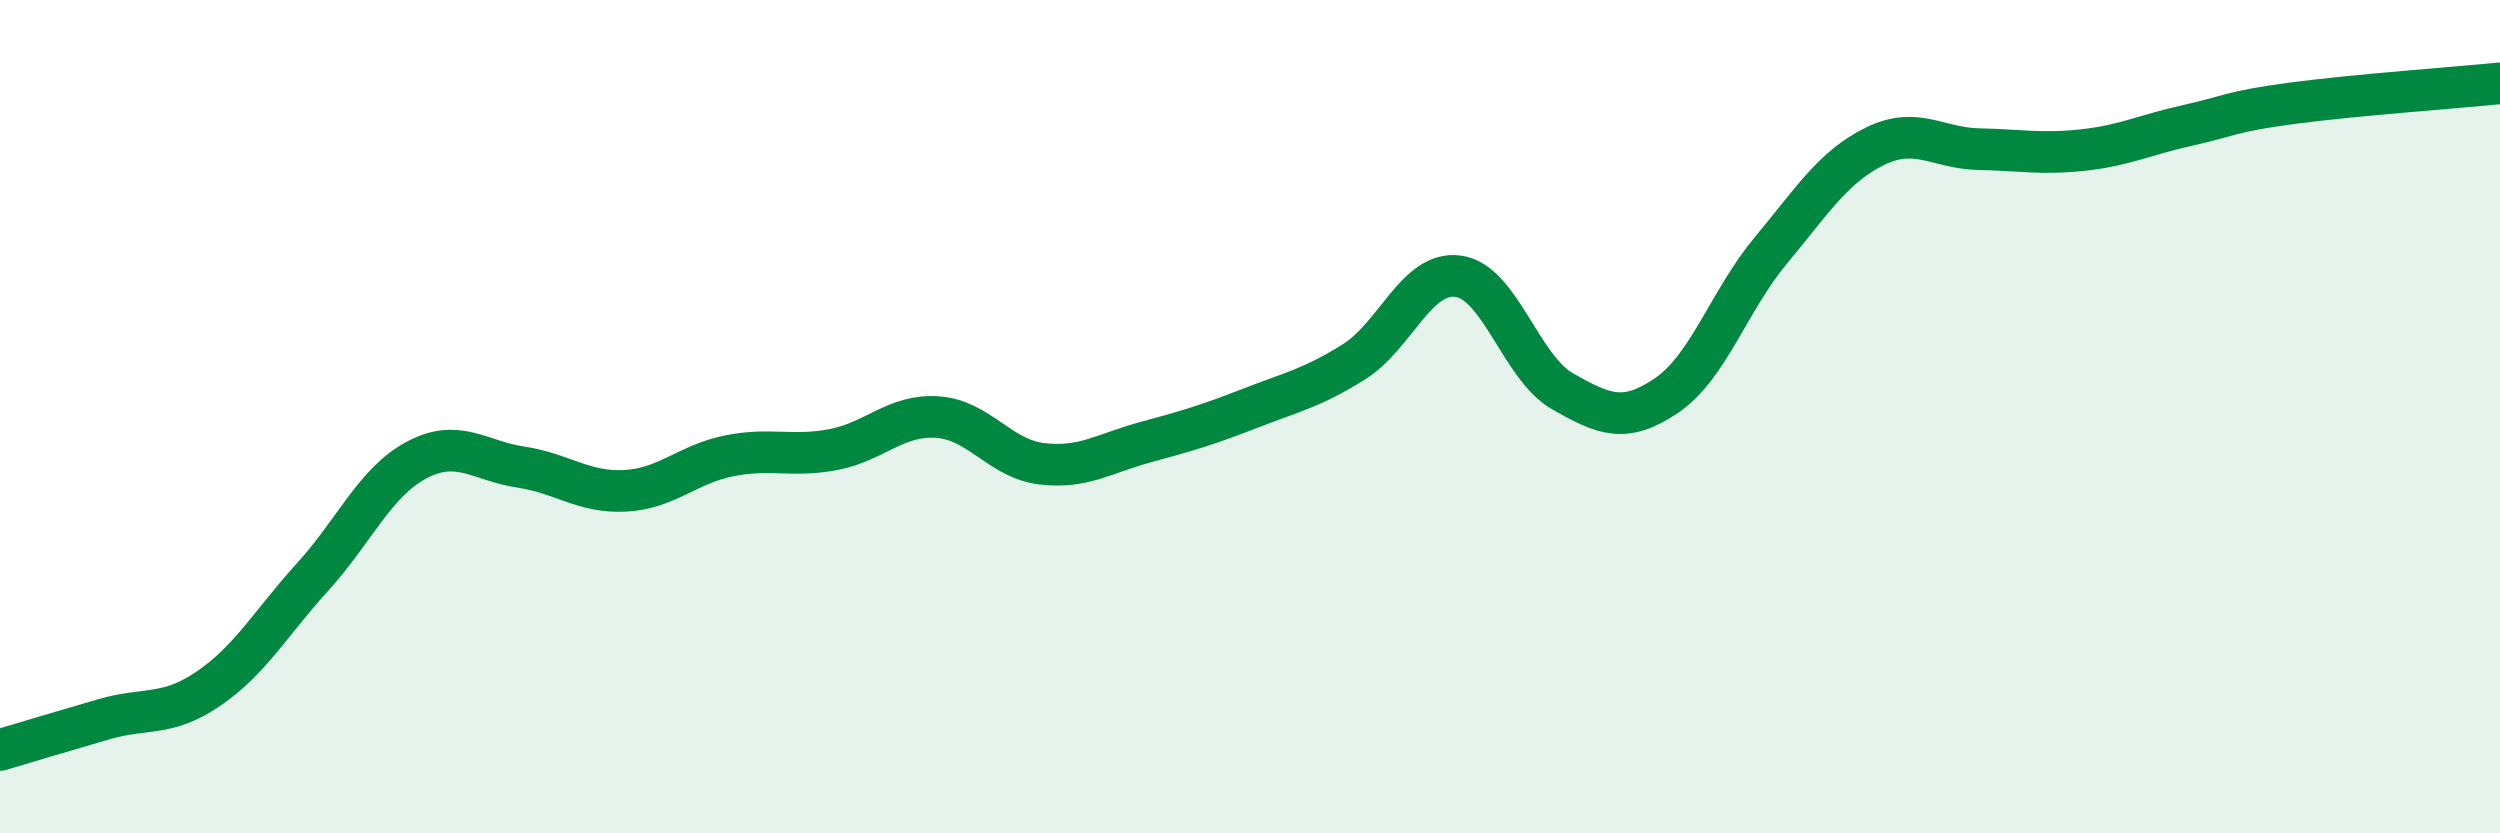
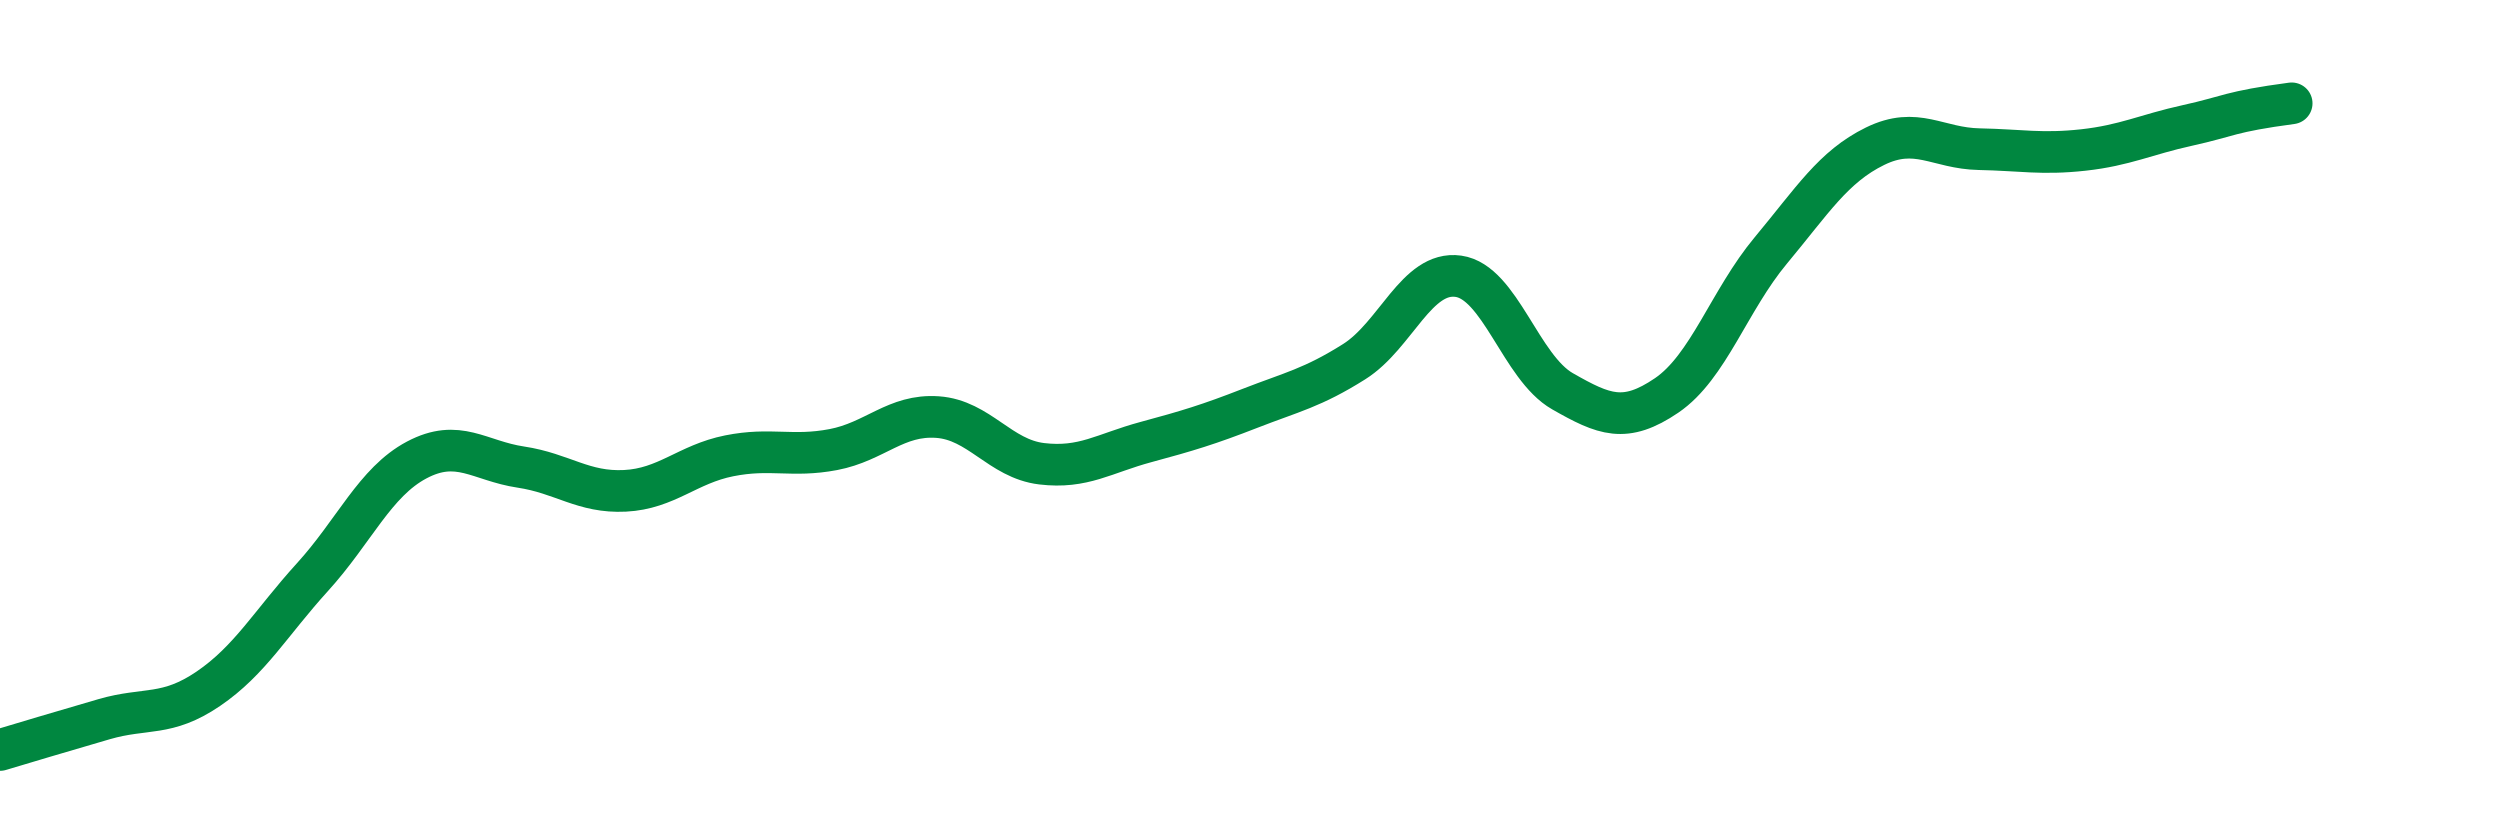
<svg xmlns="http://www.w3.org/2000/svg" width="60" height="20" viewBox="0 0 60 20">
-   <path d="M 0,18 C 0.5,17.85 1.5,17.55 2.5,17.26 C 3.5,16.97 4,17.21 5,16.53 C 6,15.85 6.5,14.95 7.5,13.85 C 8.5,12.75 9,11.57 10,11.04 C 11,10.51 11.5,11.06 12.5,11.21 C 13.5,11.36 14,11.83 15,11.78 C 16,11.73 16.5,11.14 17.5,10.94 C 18.5,10.74 19,10.98 20,10.79 C 21,10.6 21.5,9.94 22.5,10.01 C 23.5,10.08 24,11.01 25,11.13 C 26,11.25 26.5,10.88 27.5,10.61 C 28.5,10.34 29,10.19 30,9.8 C 31,9.41 31.5,9.31 32.5,8.68 C 33.5,8.05 34,6.49 35,6.63 C 36,6.77 36.5,8.82 37.5,9.39 C 38.5,9.96 39,10.17 40,9.49 C 41,8.81 41.5,7.21 42.5,6.01 C 43.5,4.81 44,4 45,3.51 C 46,3.02 46.5,3.56 47.5,3.58 C 48.5,3.6 49,3.71 50,3.6 C 51,3.49 51.5,3.23 52.5,3.01 C 53.5,2.79 53.5,2.68 55,2.48 C 56.5,2.28 59,2.1 60,2L60 20L0 20Z" fill="#008740" opacity="0.1" stroke-linecap="round" stroke-linejoin="round" />
-   <path d="M 0,18 C 0.5,17.85 1.5,17.55 2.5,17.26 C 3.5,16.97 4,17.21 5,16.53 C 6,15.85 6.5,14.95 7.5,13.85 C 8.5,12.75 9,11.57 10,11.04 C 11,10.51 11.5,11.06 12.5,11.21 C 13.5,11.36 14,11.83 15,11.78 C 16,11.73 16.5,11.14 17.5,10.94 C 18.5,10.74 19,10.98 20,10.79 C 21,10.6 21.5,9.94 22.5,10.01 C 23.5,10.08 24,11.01 25,11.13 C 26,11.25 26.5,10.88 27.5,10.61 C 28.5,10.34 29,10.19 30,9.8 C 31,9.41 31.5,9.31 32.5,8.68 C 33.5,8.05 34,6.49 35,6.63 C 36,6.77 36.5,8.82 37.5,9.39 C 38.5,9.96 39,10.17 40,9.49 C 41,8.81 41.5,7.21 42.5,6.01 C 43.5,4.81 44,4 45,3.51 C 46,3.02 46.5,3.56 47.5,3.58 C 48.5,3.6 49,3.71 50,3.6 C 51,3.49 51.5,3.23 52.5,3.01 C 53.5,2.79 53.5,2.68 55,2.48 C 56.5,2.28 59,2.1 60,2" stroke="#008740" stroke-width="1" fill="none" stroke-linecap="round" stroke-linejoin="round" />
+   <path d="M 0,18 C 0.5,17.85 1.5,17.55 2.5,17.26 C 3.5,16.97 4,17.21 5,16.53 C 6,15.85 6.5,14.95 7.5,13.85 C 8.5,12.75 9,11.57 10,11.04 C 11,10.51 11.5,11.06 12.5,11.21 C 13.5,11.36 14,11.83 15,11.78 C 16,11.73 16.5,11.14 17.5,10.94 C 18.5,10.74 19,10.98 20,10.79 C 21,10.6 21.5,9.94 22.5,10.01 C 23.5,10.08 24,11.01 25,11.13 C 26,11.25 26.5,10.88 27.5,10.61 C 28.5,10.34 29,10.19 30,9.8 C 31,9.41 31.5,9.31 32.5,8.68 C 33.5,8.05 34,6.49 35,6.63 C 36,6.77 36.5,8.82 37.5,9.39 C 38.5,9.96 39,10.17 40,9.49 C 41,8.81 41.5,7.21 42.5,6.01 C 43.5,4.81 44,4 45,3.51 C 46,3.02 46.5,3.56 47.5,3.58 C 48.5,3.6 49,3.71 50,3.6 C 51,3.49 51.5,3.23 52.5,3.01 C 53.5,2.79 53.5,2.68 55,2.48 " stroke="#008740" stroke-width="1" fill="none" stroke-linecap="round" stroke-linejoin="round" />
</svg>